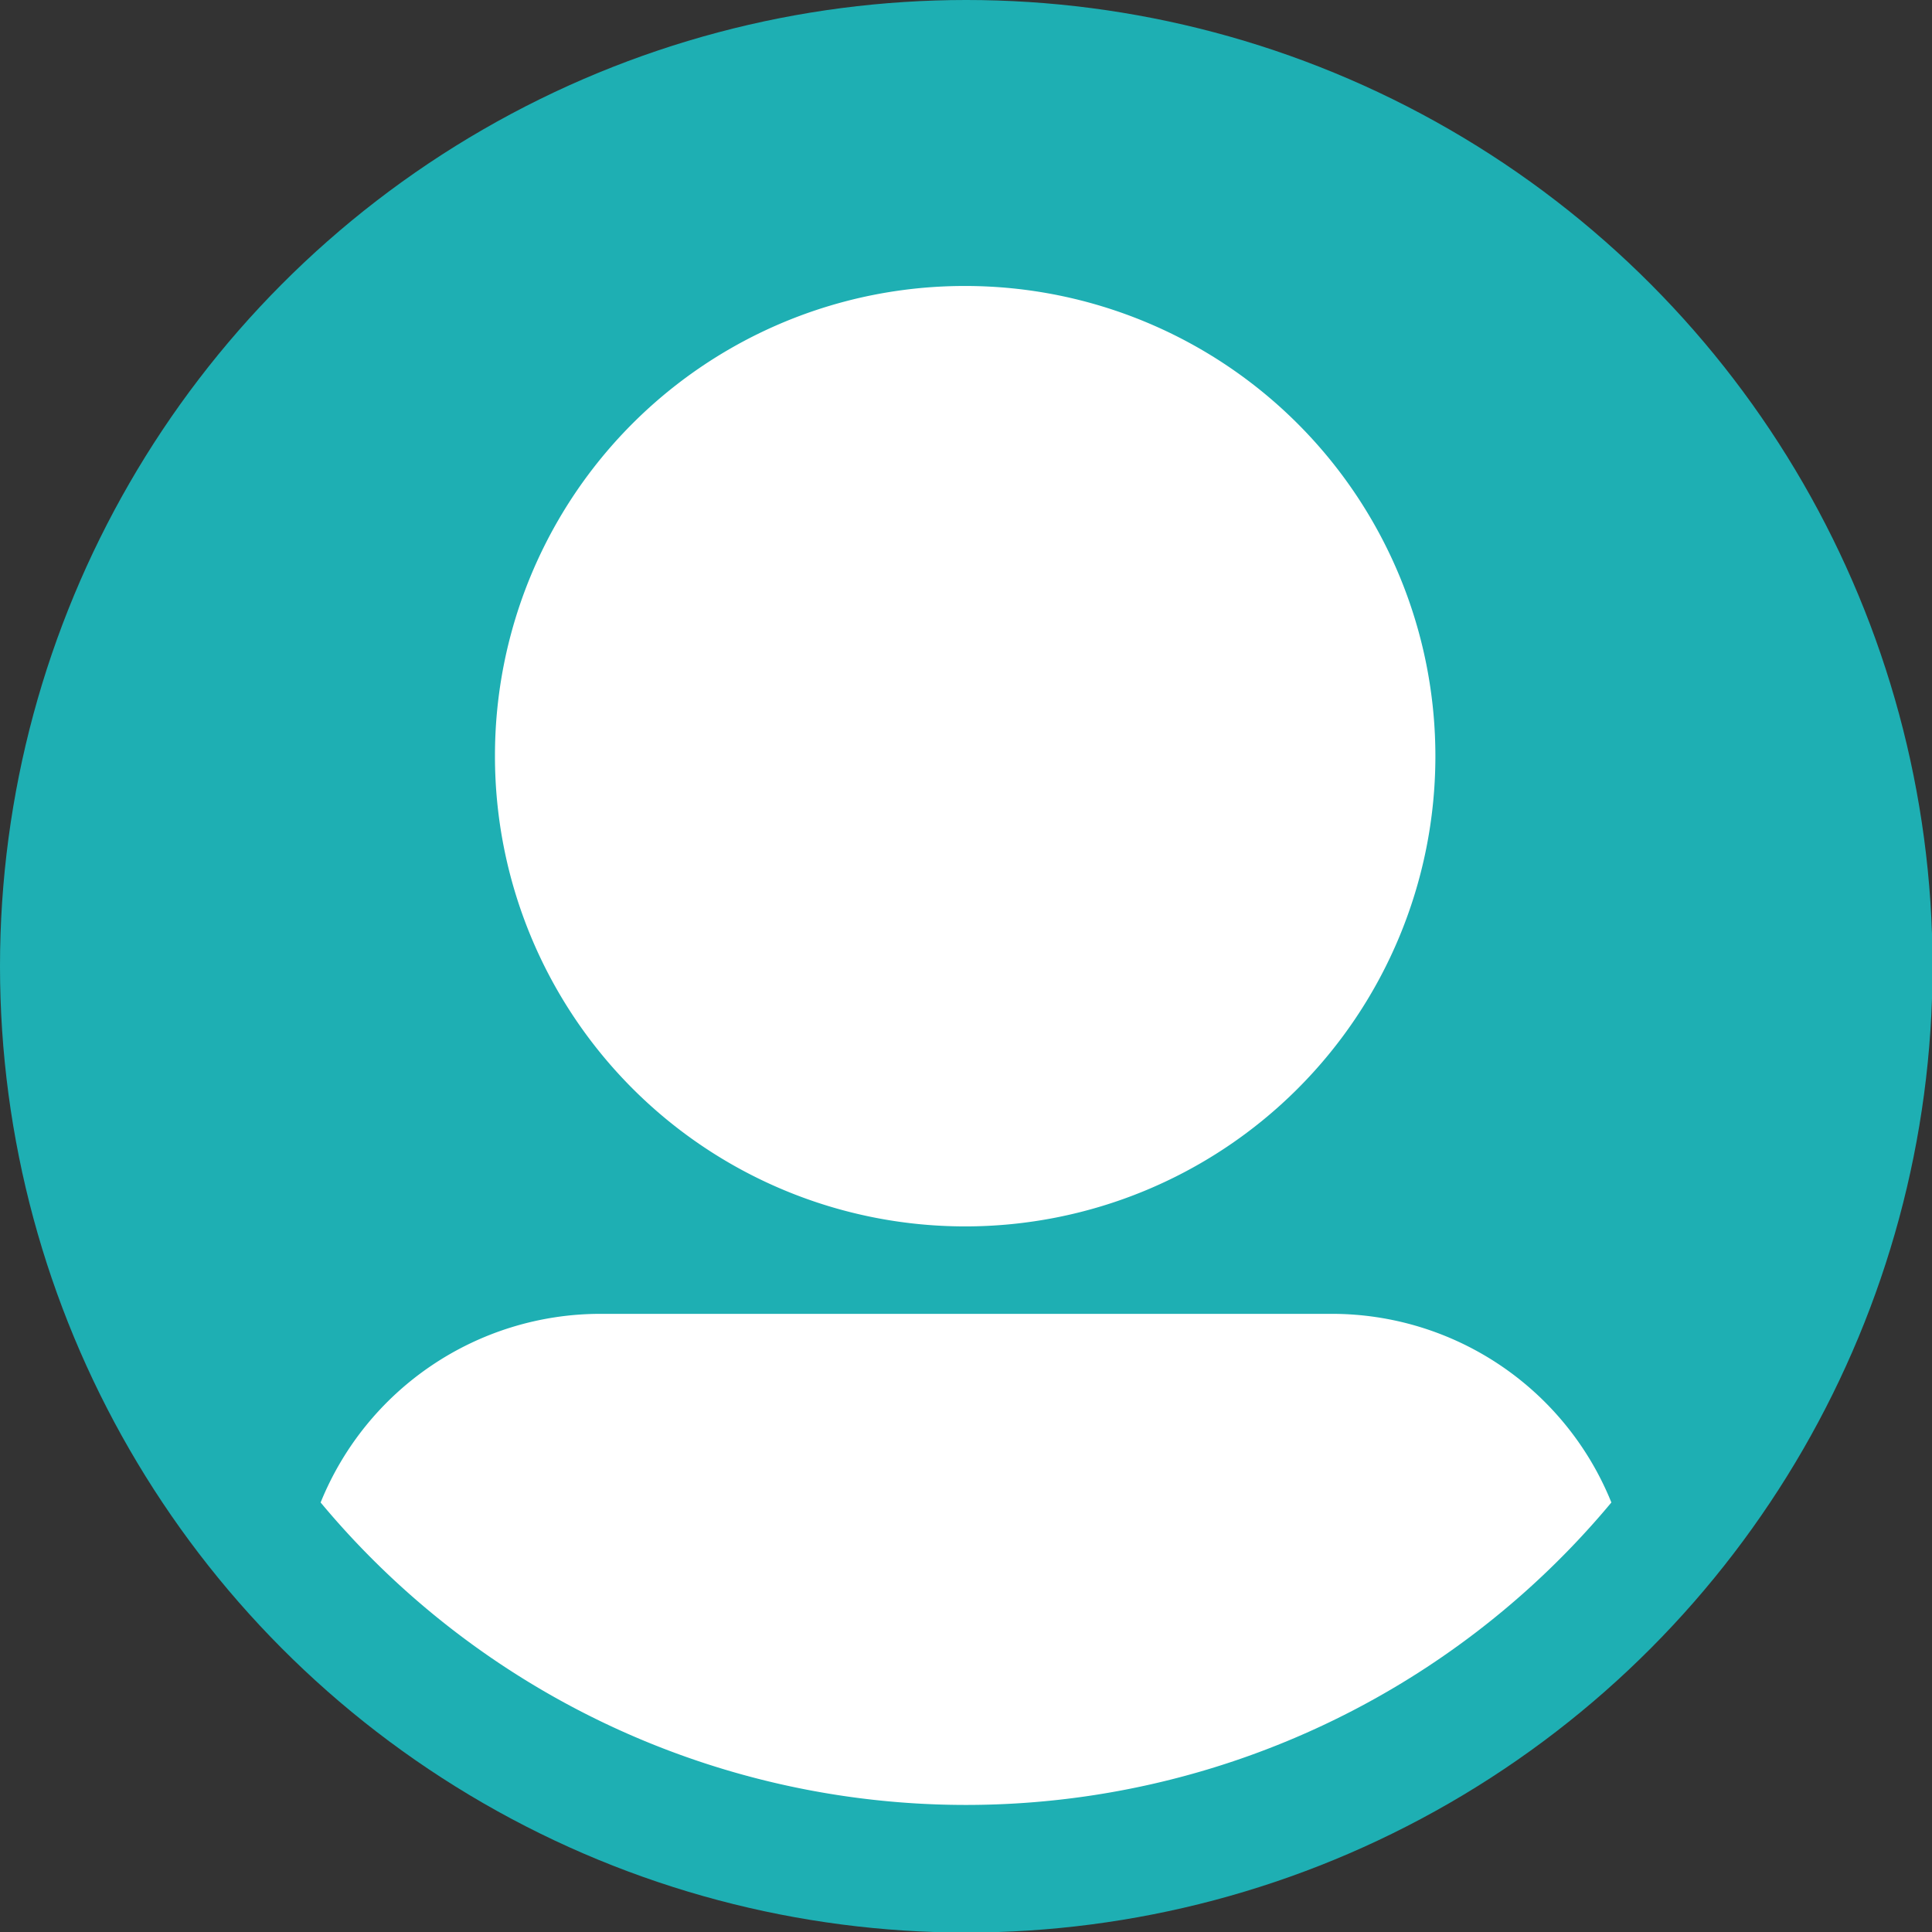
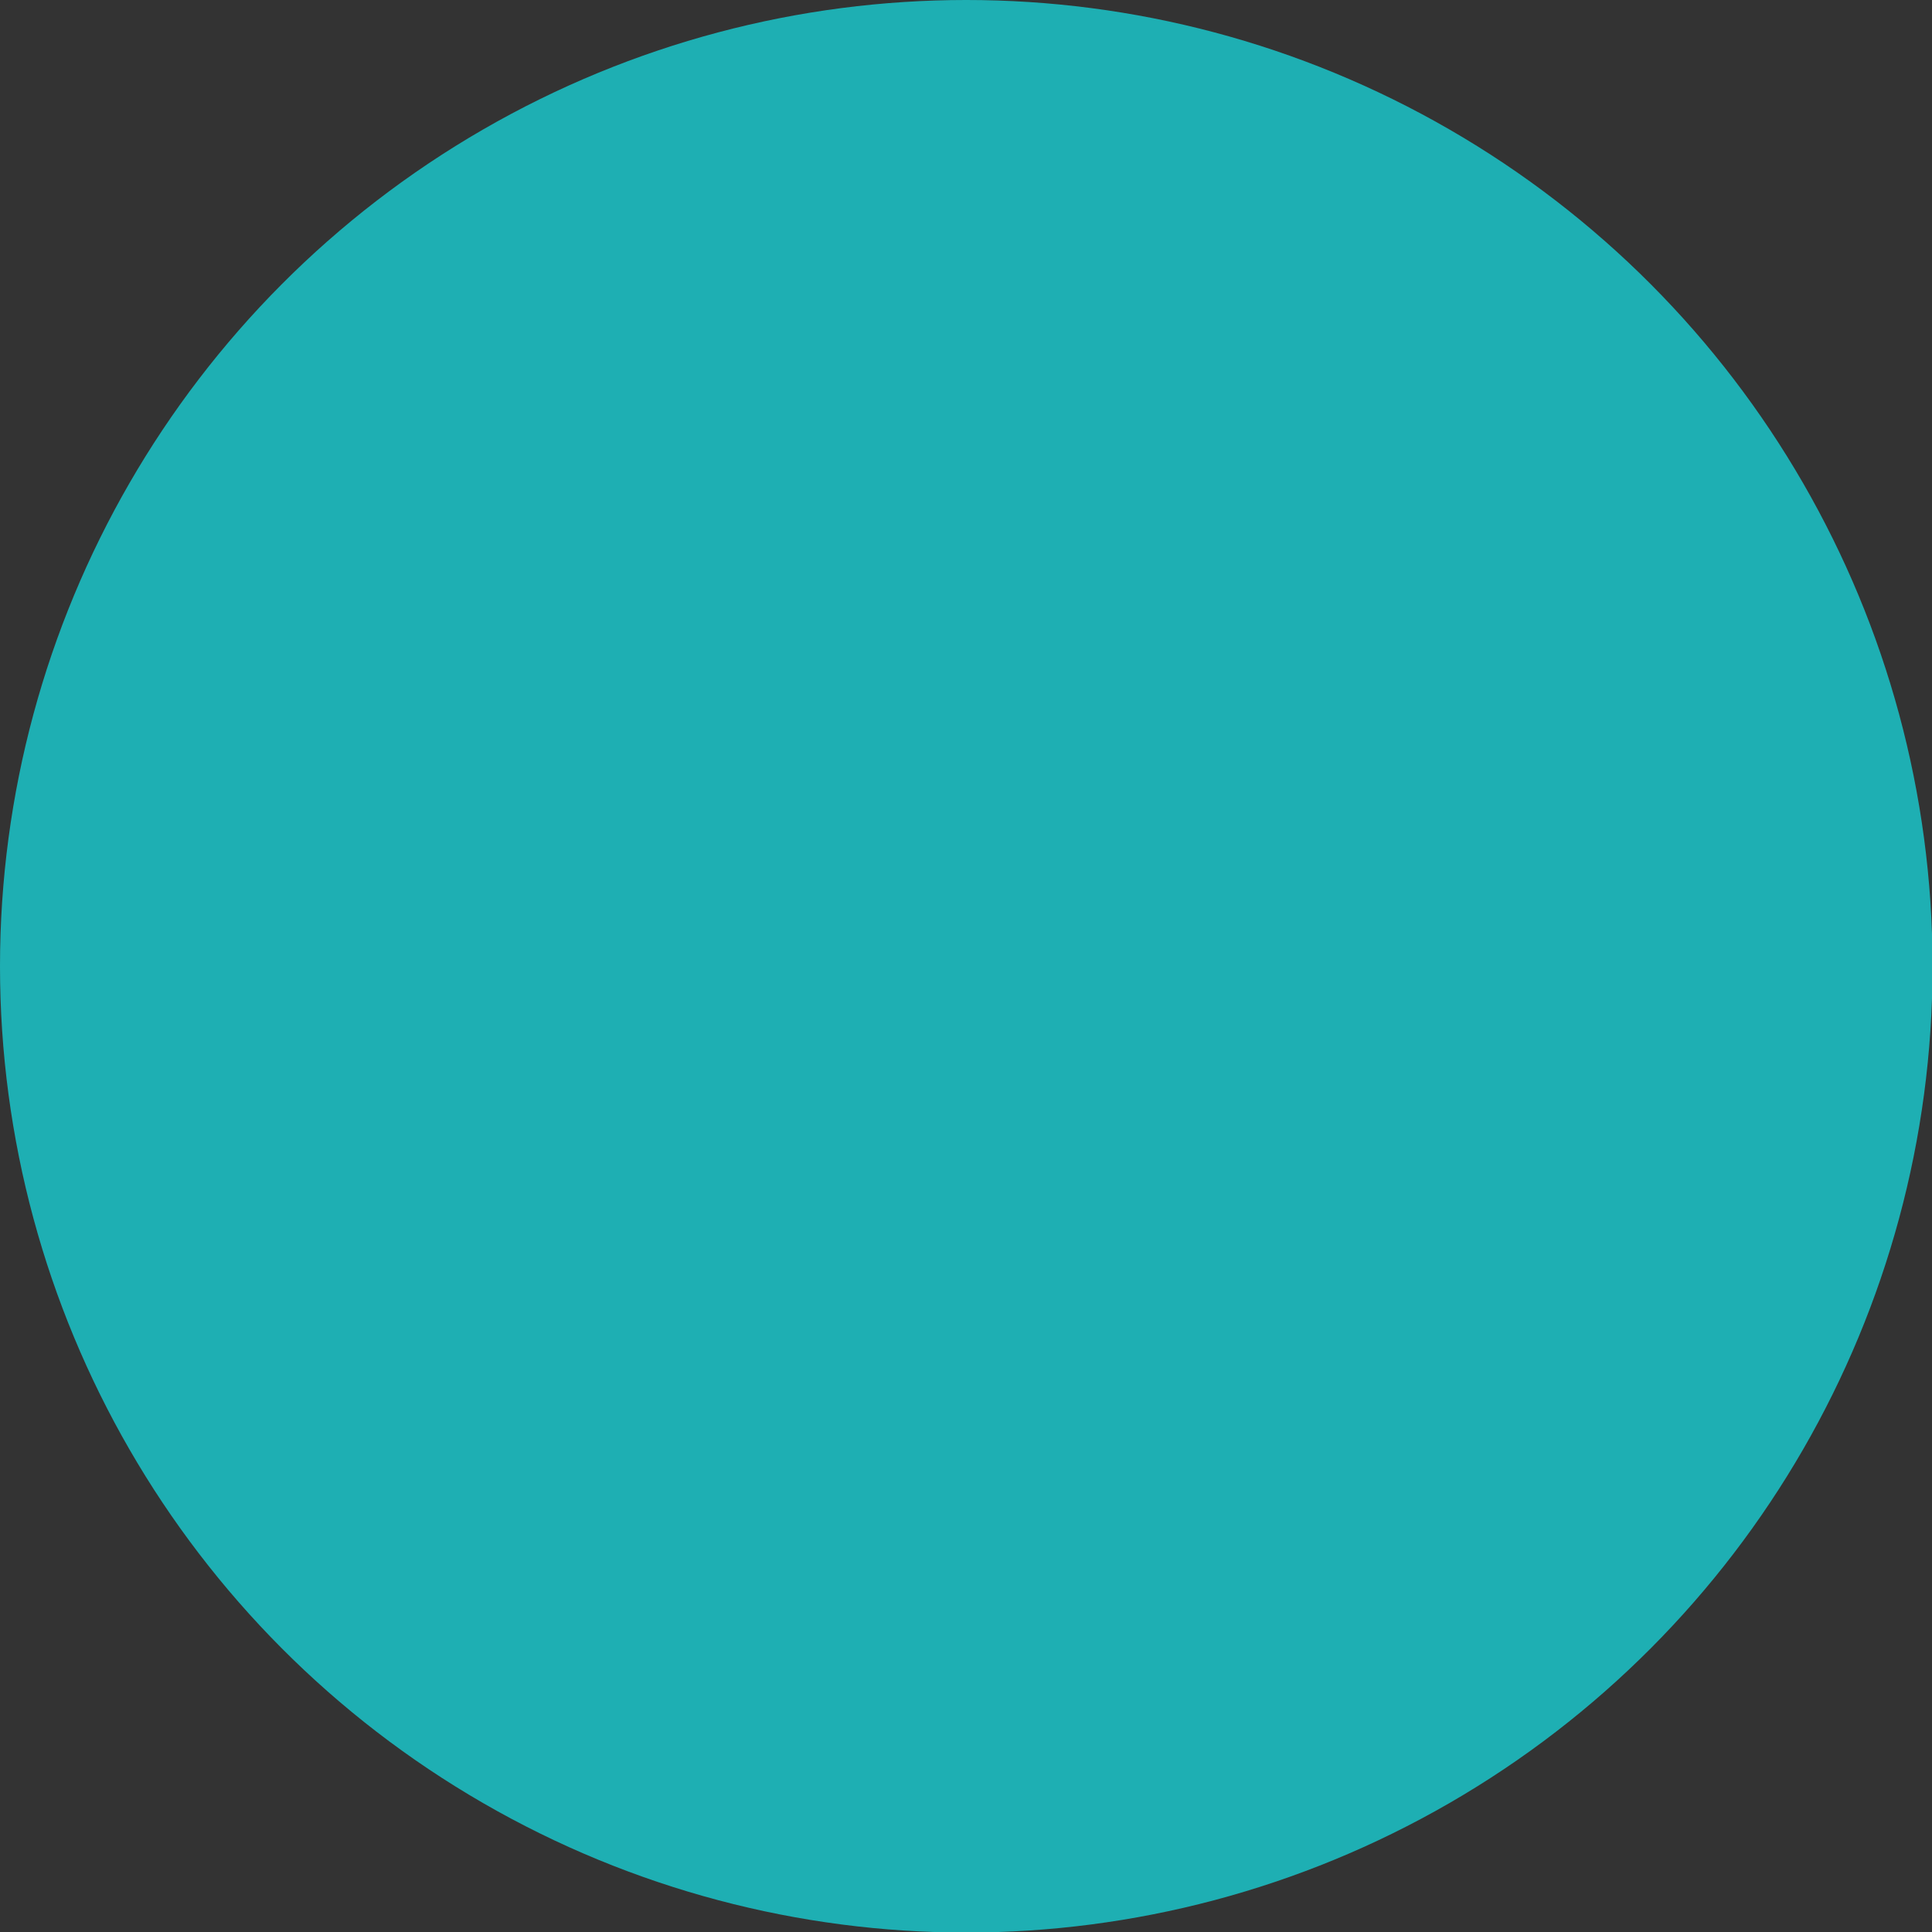
<svg xmlns="http://www.w3.org/2000/svg" viewBox="0 0 35.13 35.13">
  <rect x="0" y="0" width="35.13" height="35.13" fill="#333333" stroke="none" />
  <defs>
    <style>.cls-1{fill:#1eafb3;}.cls-2{fill:#fff;}</style>
  </defs>
  <g id="Layer_2" data-name="Layer 2">
    <g id="Layer_1-2" data-name="Layer 1">
      <circle class="cls-1" cx="17.57" cy="17.57" r="17.57" />
-       <path class="cls-2" d="M17.57,5.2A8.55,8.55,0,1,1,9,13.74,8.54,8.54,0,0,1,17.57,5.2Zm6.65,18.69H10.91a5.49,5.49,0,0,0-5.08,3.43,15.27,15.27,0,0,0,23.47,0A5.48,5.48,0,0,0,24.22,23.89Z" />
    </g>
  </g>
</svg>